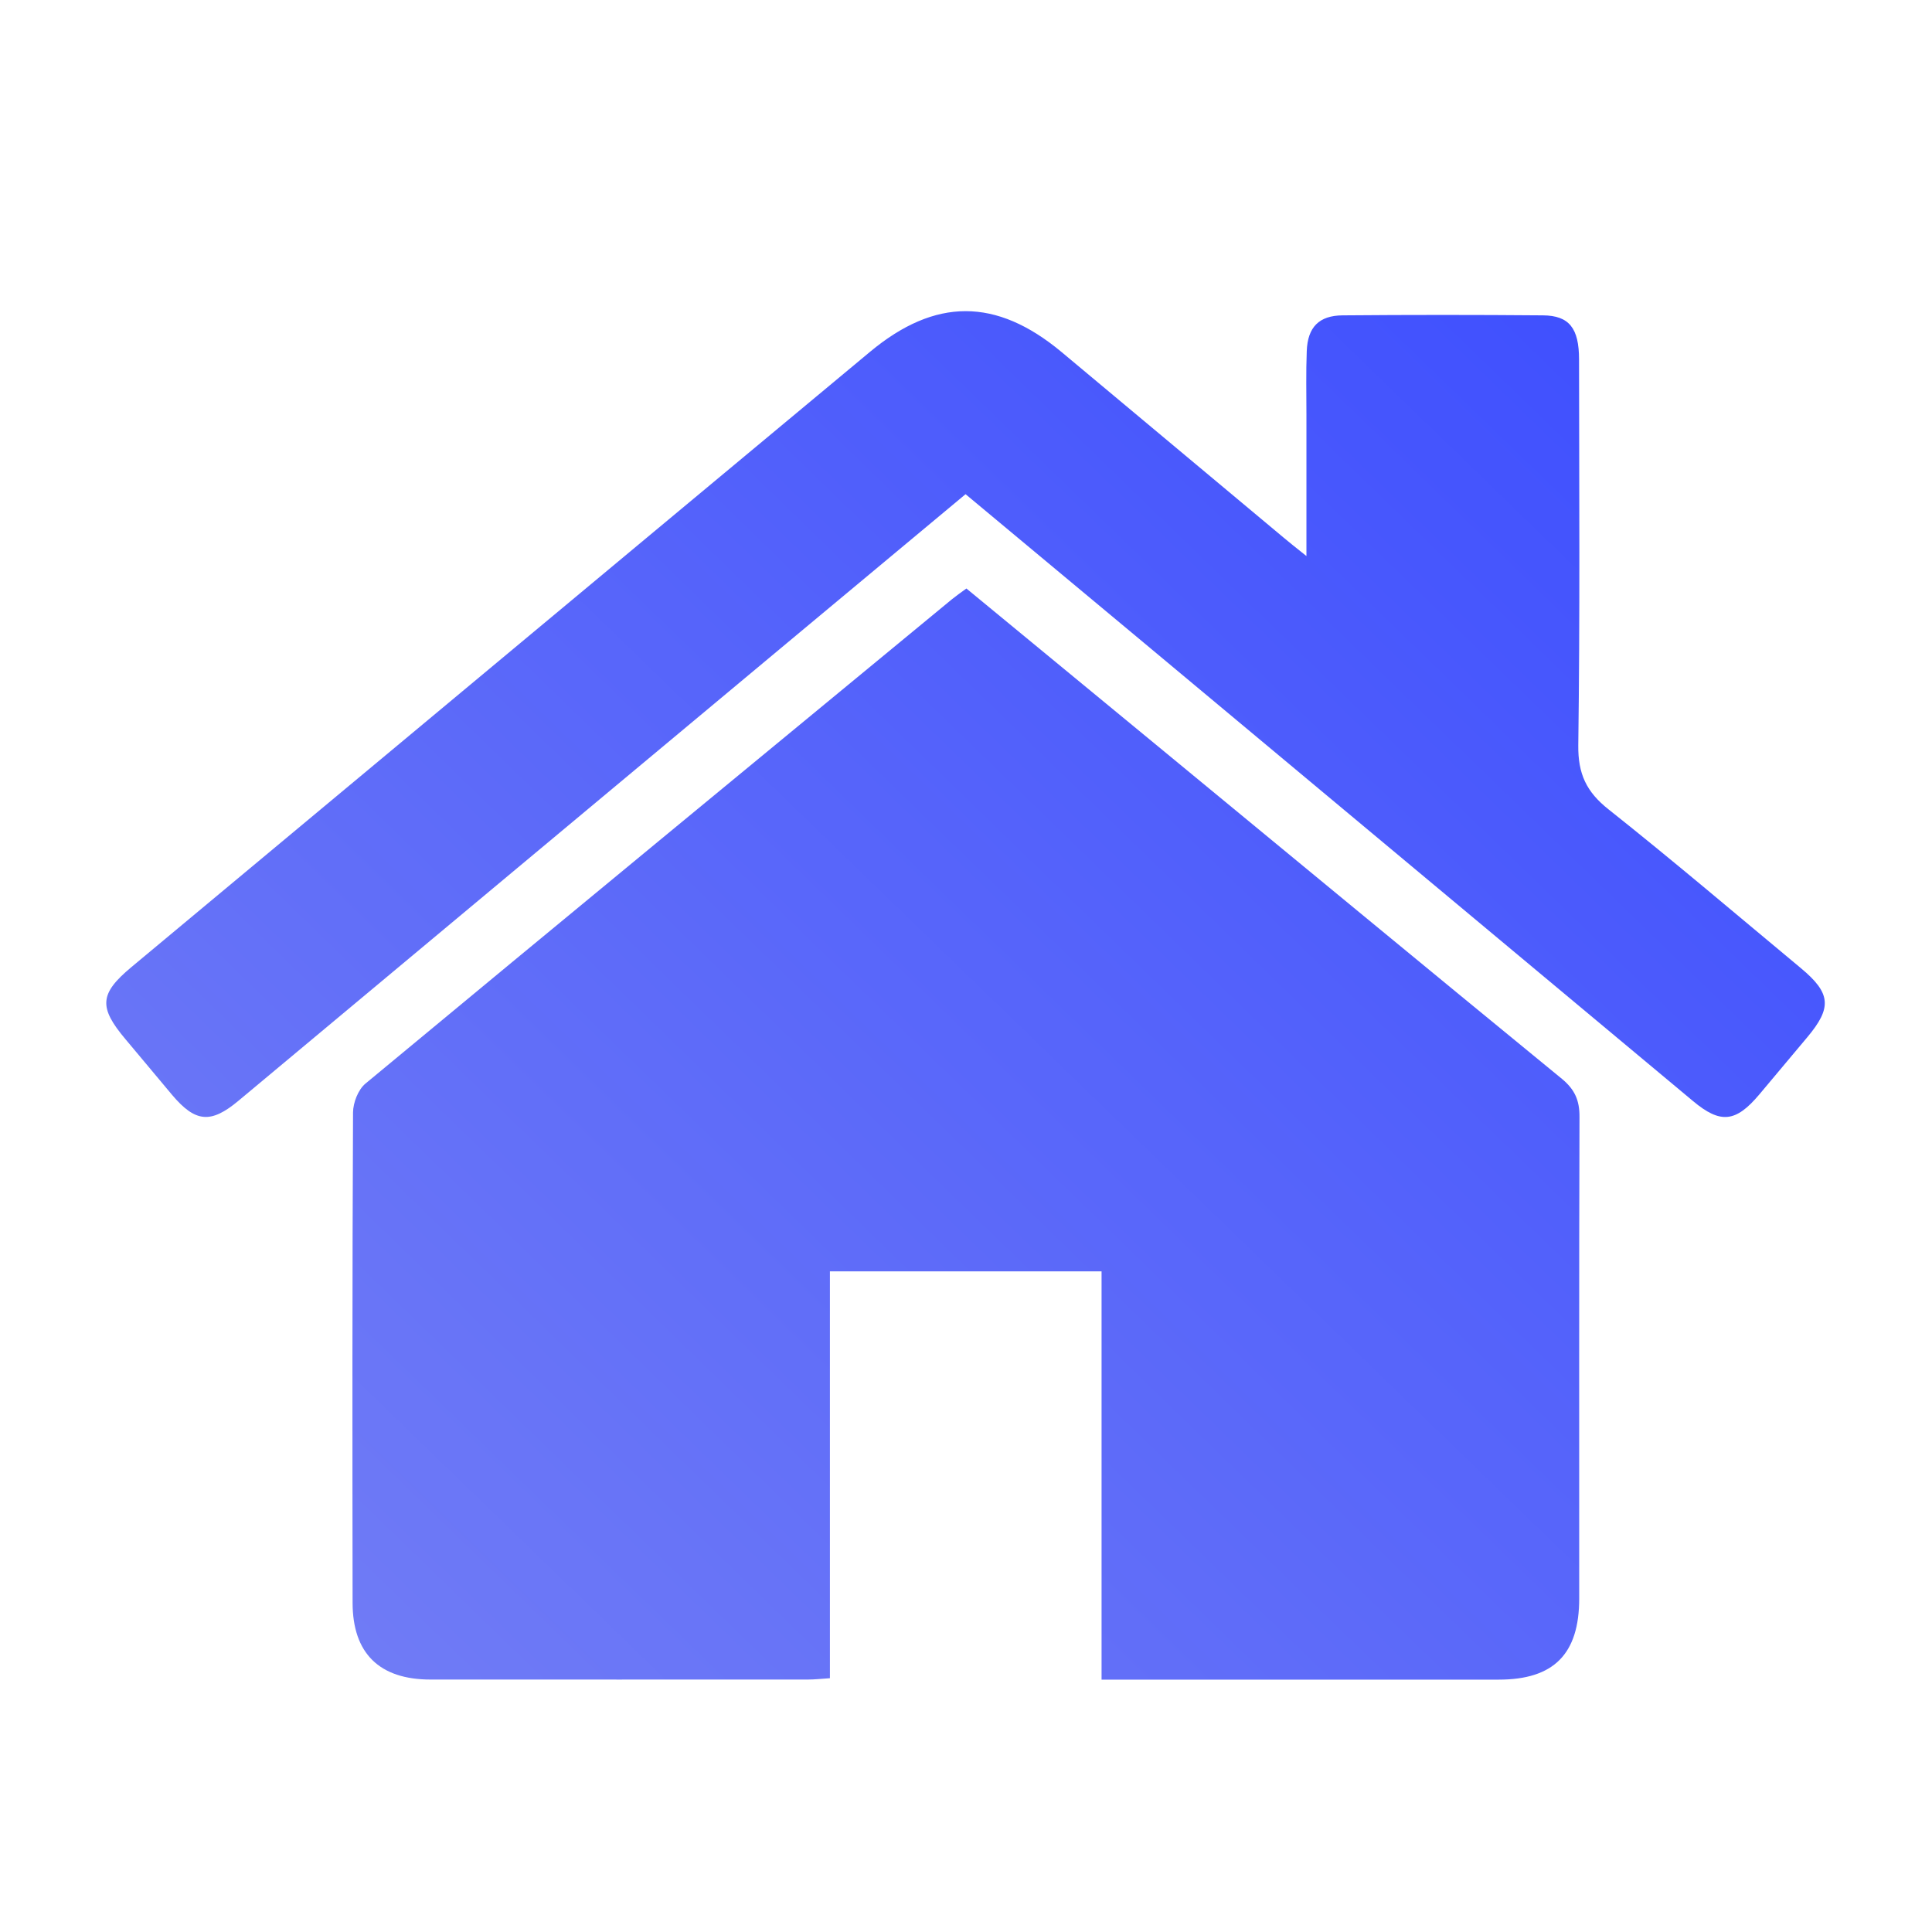
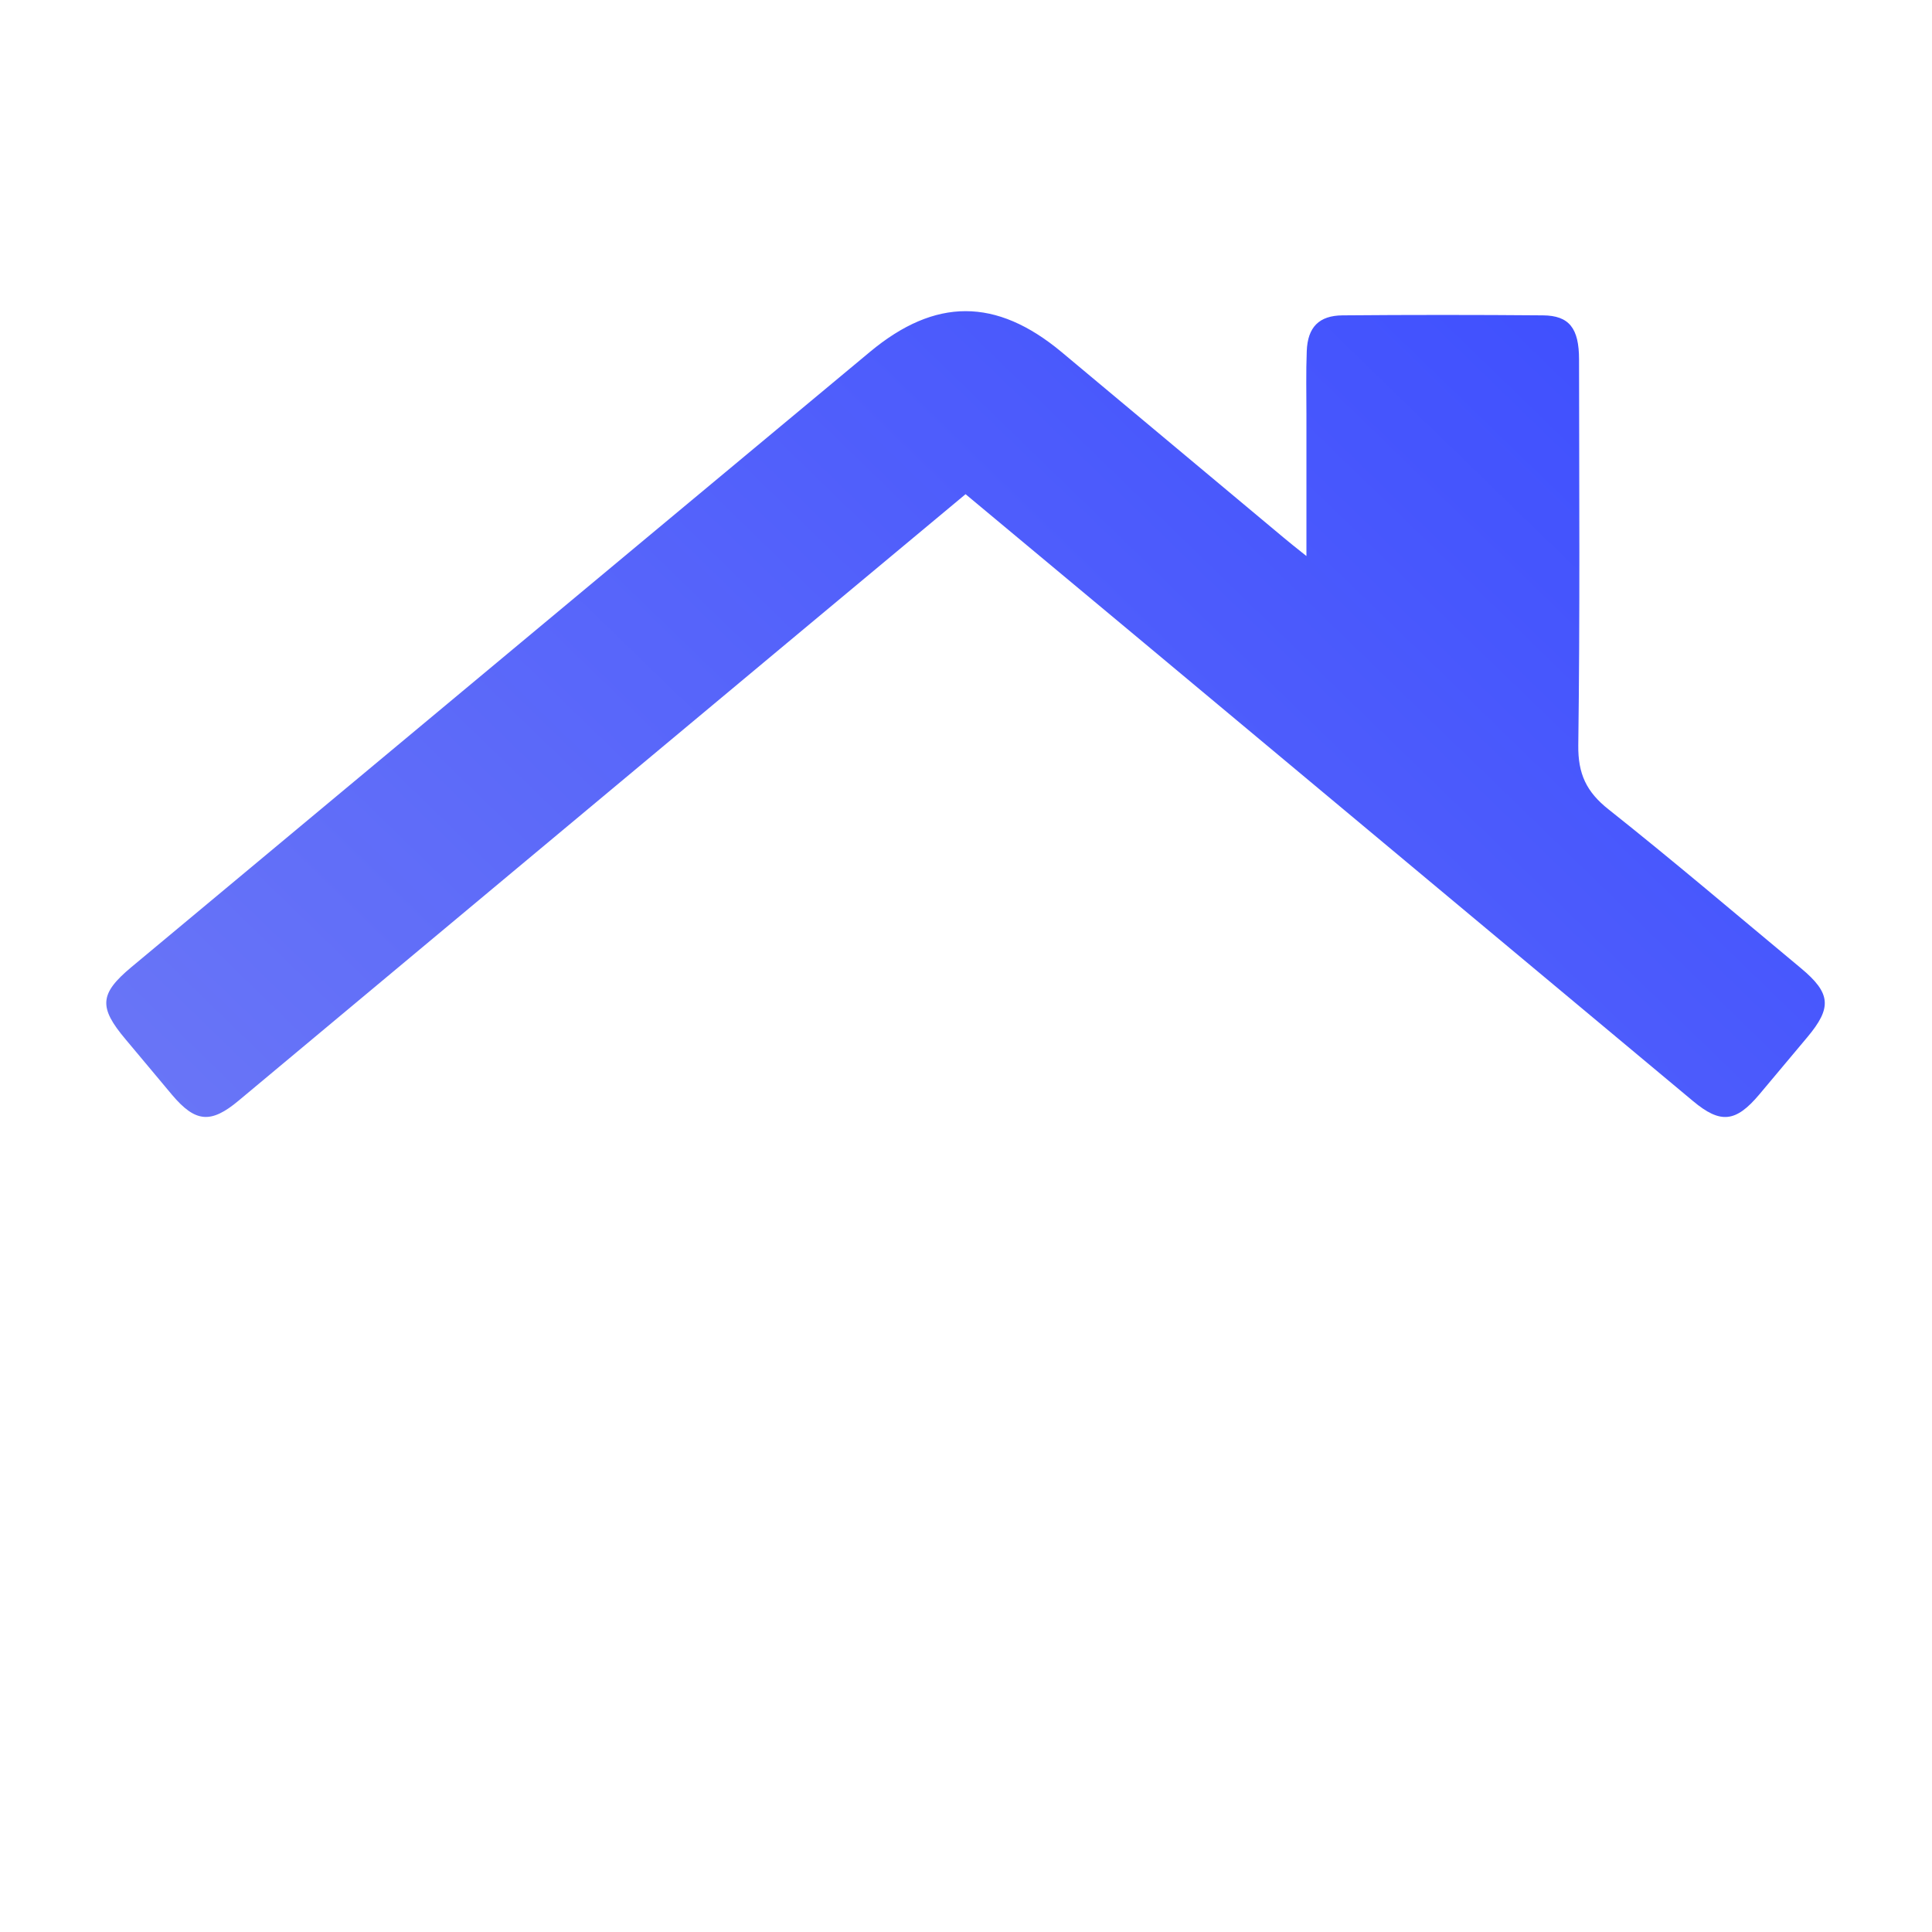
<svg xmlns="http://www.w3.org/2000/svg" width="48" height="48" viewBox="0 0 48 48" fill="none">
-   <path d="M28.672 18.462C32.05 21.245 35.421 24.032 38.807 26.805C39.125 27.069 39.245 27.339 39.242 27.75C39.229 31.736 39.237 35.726 39.235 39.715C39.235 41.095 38.602 41.73 37.236 41.73H27.368V31.587H20.619V41.695C20.406 41.709 20.238 41.728 20.07 41.728C16.945 41.728 13.822 41.73 10.697 41.728C9.425 41.728 8.76 41.076 8.76 39.817C8.754 35.758 8.752 31.697 8.771 27.638C8.773 27.395 8.899 27.072 9.078 26.923C13.926 22.901 18.791 18.896 23.651 14.888C23.76 14.8 23.874 14.72 24.01 14.621C25.566 15.905 27.119 17.183 28.672 18.462Z" fill="url(#paint0_linear_9058_35470)" />
  <path d="M21.614 8.742C23.236 7.392 24.749 7.395 26.369 8.742C28.213 10.282 30.054 11.822 31.896 13.361C32.042 13.484 32.191 13.602 32.458 13.815V10.311C32.458 9.783 32.445 9.251 32.466 8.723C32.488 8.128 32.771 7.84 33.355 7.835C35.015 7.821 36.675 7.821 38.334 7.835C38.986 7.84 39.231 8.155 39.231 8.931C39.234 12.126 39.255 15.322 39.212 18.517C39.204 19.229 39.415 19.675 39.965 20.11C41.582 21.393 43.154 22.733 44.742 24.053C45.489 24.675 45.521 25.033 44.899 25.773C44.502 26.245 44.106 26.72 43.709 27.192C43.125 27.886 42.745 27.926 42.065 27.358C37.513 23.558 32.957 19.758 28.405 15.958C26.943 14.739 25.478 13.519 23.989 12.278C22.497 13.522 21.018 14.752 19.545 15.982C15.004 19.768 10.465 23.56 5.926 27.347C5.237 27.923 4.856 27.888 4.276 27.203C3.89 26.744 3.508 26.282 3.121 25.823C2.446 25.023 2.472 24.689 3.265 24.027C6.005 21.746 8.744 19.461 11.482 17.18C14.86 14.367 18.235 11.552 21.614 8.742Z" fill="url(#paint1_linear_9058_35470)" />
  <defs>
    <linearGradient id="paint0_linear_9058_35470" x1="45.336" y1="7.73" x2="8.223" y2="46.049" gradientUnits="userSpaceOnUse">
      <stop stop-color="#3B4CFF" />
      <stop offset="1" stop-color="#747FF5" />
    </linearGradient>
    <linearGradient id="paint1_linear_9058_35470" x1="45.336" y1="7.73" x2="8.223" y2="46.049" gradientUnits="userSpaceOnUse">
      <stop stop-color="#3B4CFF" />
      <stop offset="1" stop-color="#747FF5" />
    </linearGradient>
  </defs>
</svg>